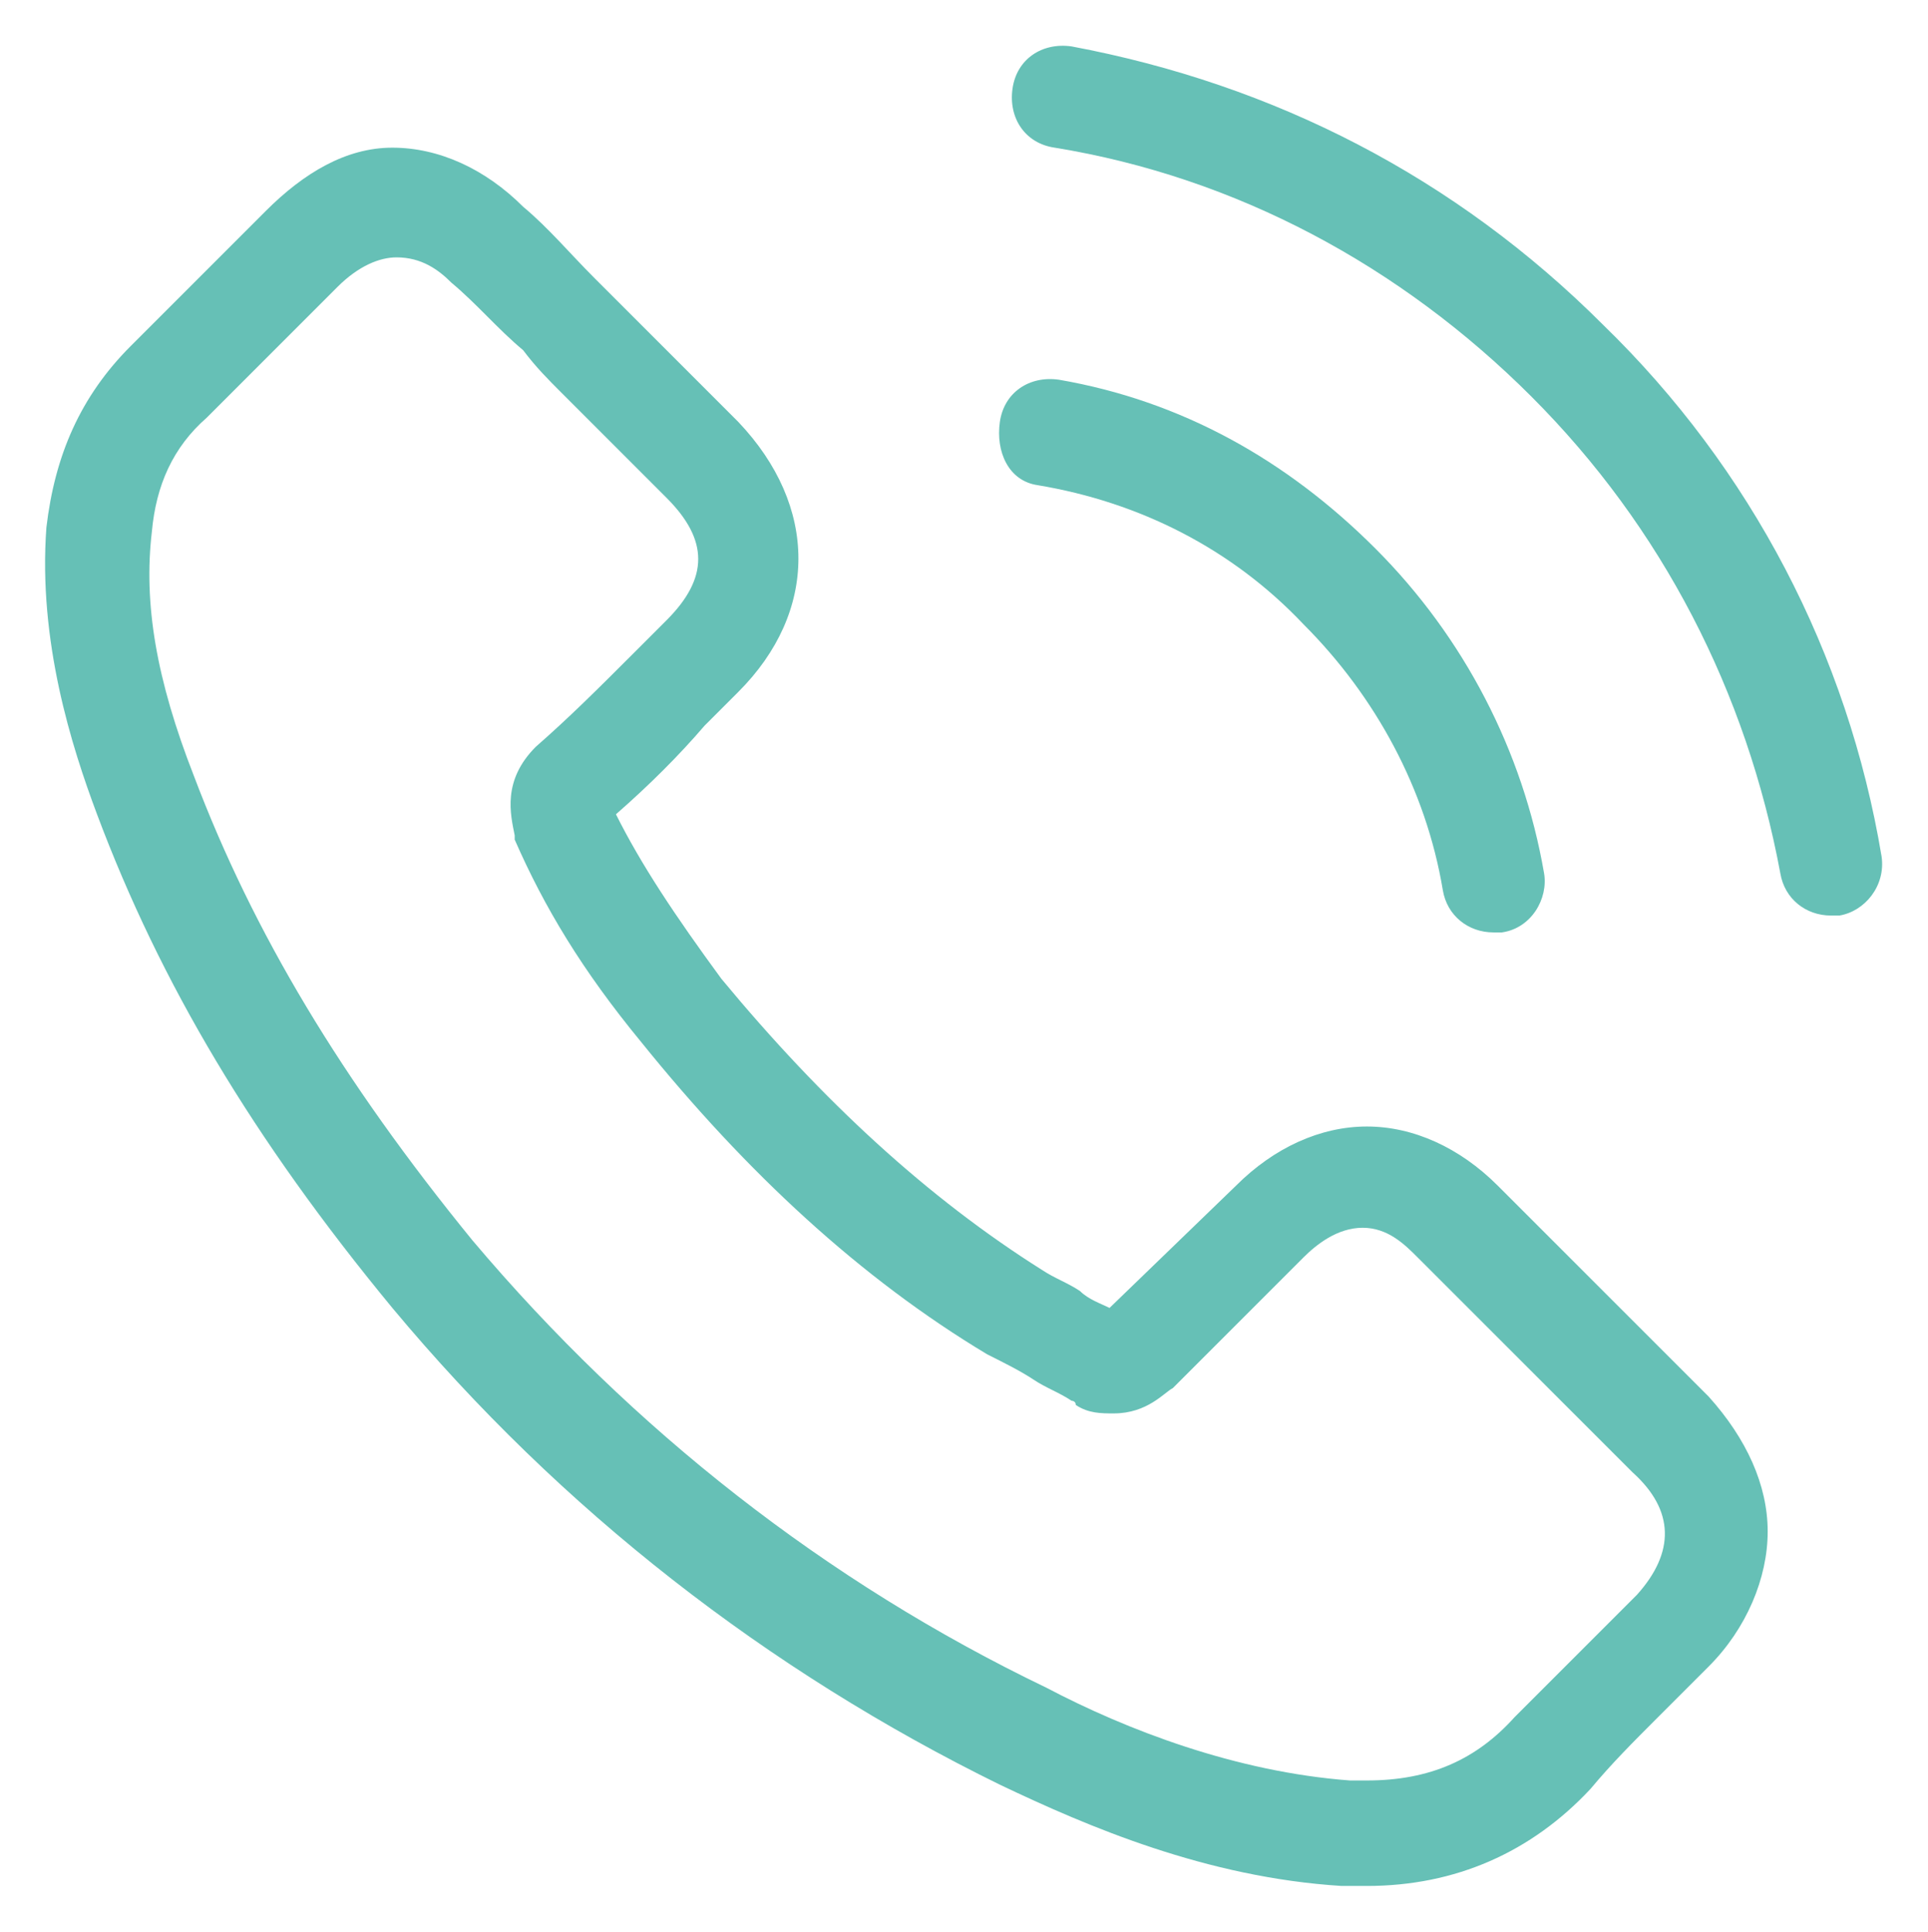
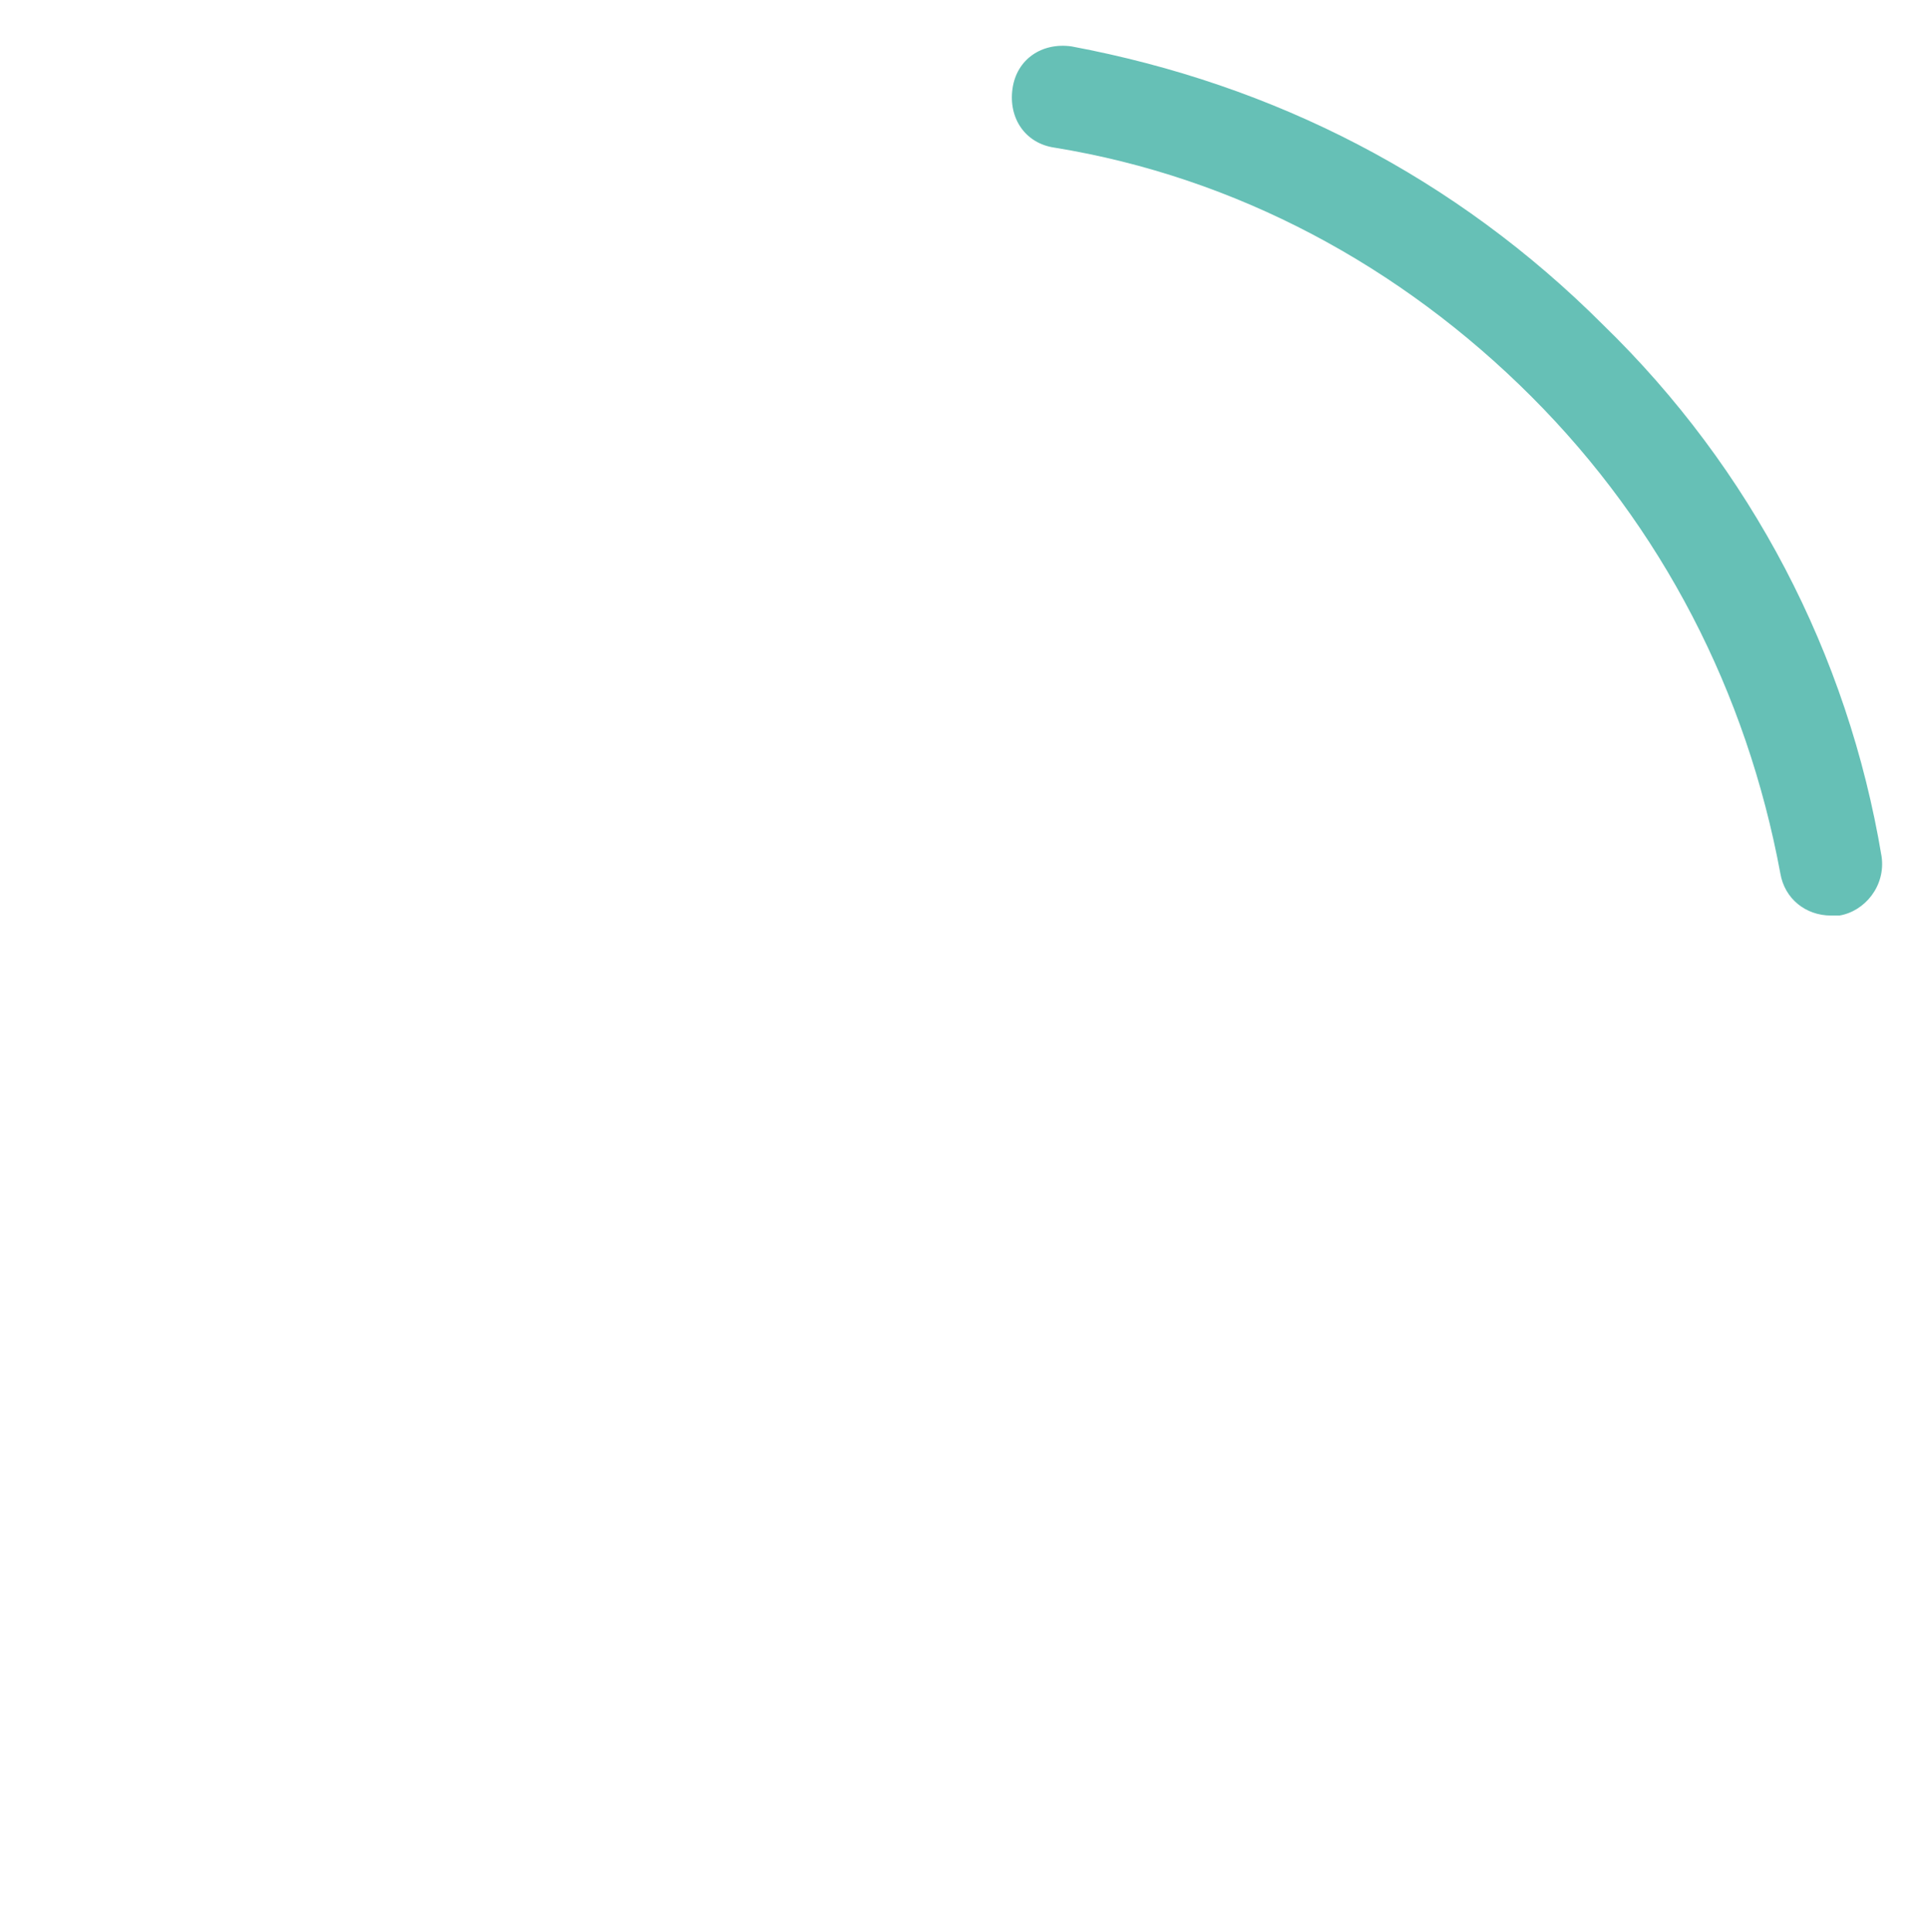
<svg xmlns="http://www.w3.org/2000/svg" version="1.1" id="Layer_1" x="0px" y="0px" viewBox="0 0 45.7 45.8" style="enable-background:new 0 0 45.7 45.8;" xml:space="preserve">
  <style type="text/css"> .st0{fill:#66C0B6;} </style>
  <g>
    <g>
-       <path class="st0" d="M35.5,28.1c-0.9-0.9-2-1.4-3.1-1.4c-1.1,0-2.2,0.5-3.1,1.4L26.3,31c-0.2-0.1-0.5-0.2-0.7-0.4 c-0.3-0.2-0.6-0.3-0.9-0.5c-2.7-1.7-5.2-4-7.6-6.9c-1.1-1.5-1.9-2.7-2.5-3.9c0.8-0.7,1.5-1.4,2.1-2.1c0.3-0.3,0.5-0.5,0.8-0.8 c1.9-1.9,1.9-4.4,0-6.4l-2.5-2.5c-0.3-0.3-0.6-0.6-0.9-0.9c-0.6-0.6-1.1-1.2-1.7-1.7c-0.9-0.9-2-1.4-3.1-1.4S7.2,4.1,6.3,5 c0,0,0,0,0,0L3.1,8.2c-1.2,1.2-1.8,2.6-2,4.3c-0.2,2.7,0.6,5.2,1.2,6.8c1.5,4,3.7,7.7,7,11.7c4,4.8,8.9,8.6,14.4,11.3 c2.1,1,4.9,2.2,8.1,2.4c0.2,0,0.4,0,0.6,0c2.1,0,3.9-0.8,5.3-2.3c0,0,0,0,0,0c0.5-0.6,1-1.1,1.6-1.7c0.4-0.4,0.8-0.8,1.2-1.2 c0.9-0.9,1.4-2.1,1.4-3.2c0-1.1-0.5-2.2-1.4-3.2L35.5,28.1z M38.8,37.8C38.8,37.8,38.8,37.8,38.8,37.8c-0.4,0.4-0.7,0.7-1.1,1.1 c-0.6,0.6-1.2,1.2-1.8,1.8c-0.9,1-2,1.5-3.5,1.5c-0.1,0-0.3,0-0.4,0c-2.7-0.2-5.3-1.2-7.2-2.2c-5.2-2.5-9.8-6.1-13.6-10.6 c-3.1-3.8-5.2-7.3-6.6-11c-0.9-2.3-1.2-4.1-1-5.8c0.1-1.1,0.5-2,1.3-2.7L8,6.8C8.5,6.3,9,6.1,9.4,6.1c0.6,0,1,0.3,1.3,0.6 c0,0,0,0,0,0c0.6,0.5,1.1,1.1,1.7,1.6C12.7,8.7,13,9,13.3,9.3l2.5,2.5c1,1,1,1.9,0,2.9c-0.3,0.3-0.5,0.5-0.8,0.8 c-0.8,0.8-1.5,1.5-2.3,2.2c0,0,0,0,0,0c-0.8,0.8-0.6,1.6-0.5,2.1c0,0,0,0.1,0,0.1c0.7,1.6,1.6,3.1,3,4.8l0,0 c2.5,3.1,5.2,5.6,8.2,7.4c0.4,0.2,0.8,0.4,1.1,0.6c0.3,0.2,0.6,0.3,0.9,0.5c0,0,0.1,0,0.1,0.1c0.3,0.2,0.6,0.2,0.9,0.2 c0.8,0,1.2-0.5,1.4-0.6l3.1-3.1c0.3-0.3,0.8-0.7,1.4-0.7c0.6,0,1,0.4,1.3,0.7c0,0,0,0,0,0l5.1,5.1C39.7,35.8,39.7,36.8,38.8,37.8z " />
-       <path class="st0" d="M24.6,11.5c2.4,0.4,4.6,1.5,6.3,3.3c1.7,1.7,2.9,3.9,3.3,6.3c0.1,0.6,0.6,1,1.2,1c0.1,0,0.1,0,0.2,0 c0.7-0.1,1.1-0.8,1-1.4c-0.5-2.9-1.9-5.6-4-7.7S28,9.5,25.1,9c-0.7-0.1-1.3,0.3-1.4,1S23.9,11.4,24.6,11.5z" />
      <path class="st0" d="M44.6,20.3c-0.8-4.8-3.1-9.2-6.6-12.6c-3.5-3.5-7.8-5.7-12.6-6.6c-0.7-0.1-1.3,0.3-1.4,1 c-0.1,0.7,0.3,1.3,1,1.4c4.3,0.7,8.2,2.8,11.3,5.9c3.1,3.1,5.1,7,5.9,11.3c0.1,0.6,0.6,1,1.2,1c0.1,0,0.1,0,0.2,0 C44.2,21.6,44.7,21,44.6,20.3z" />
    </g>
  </g>
</svg>